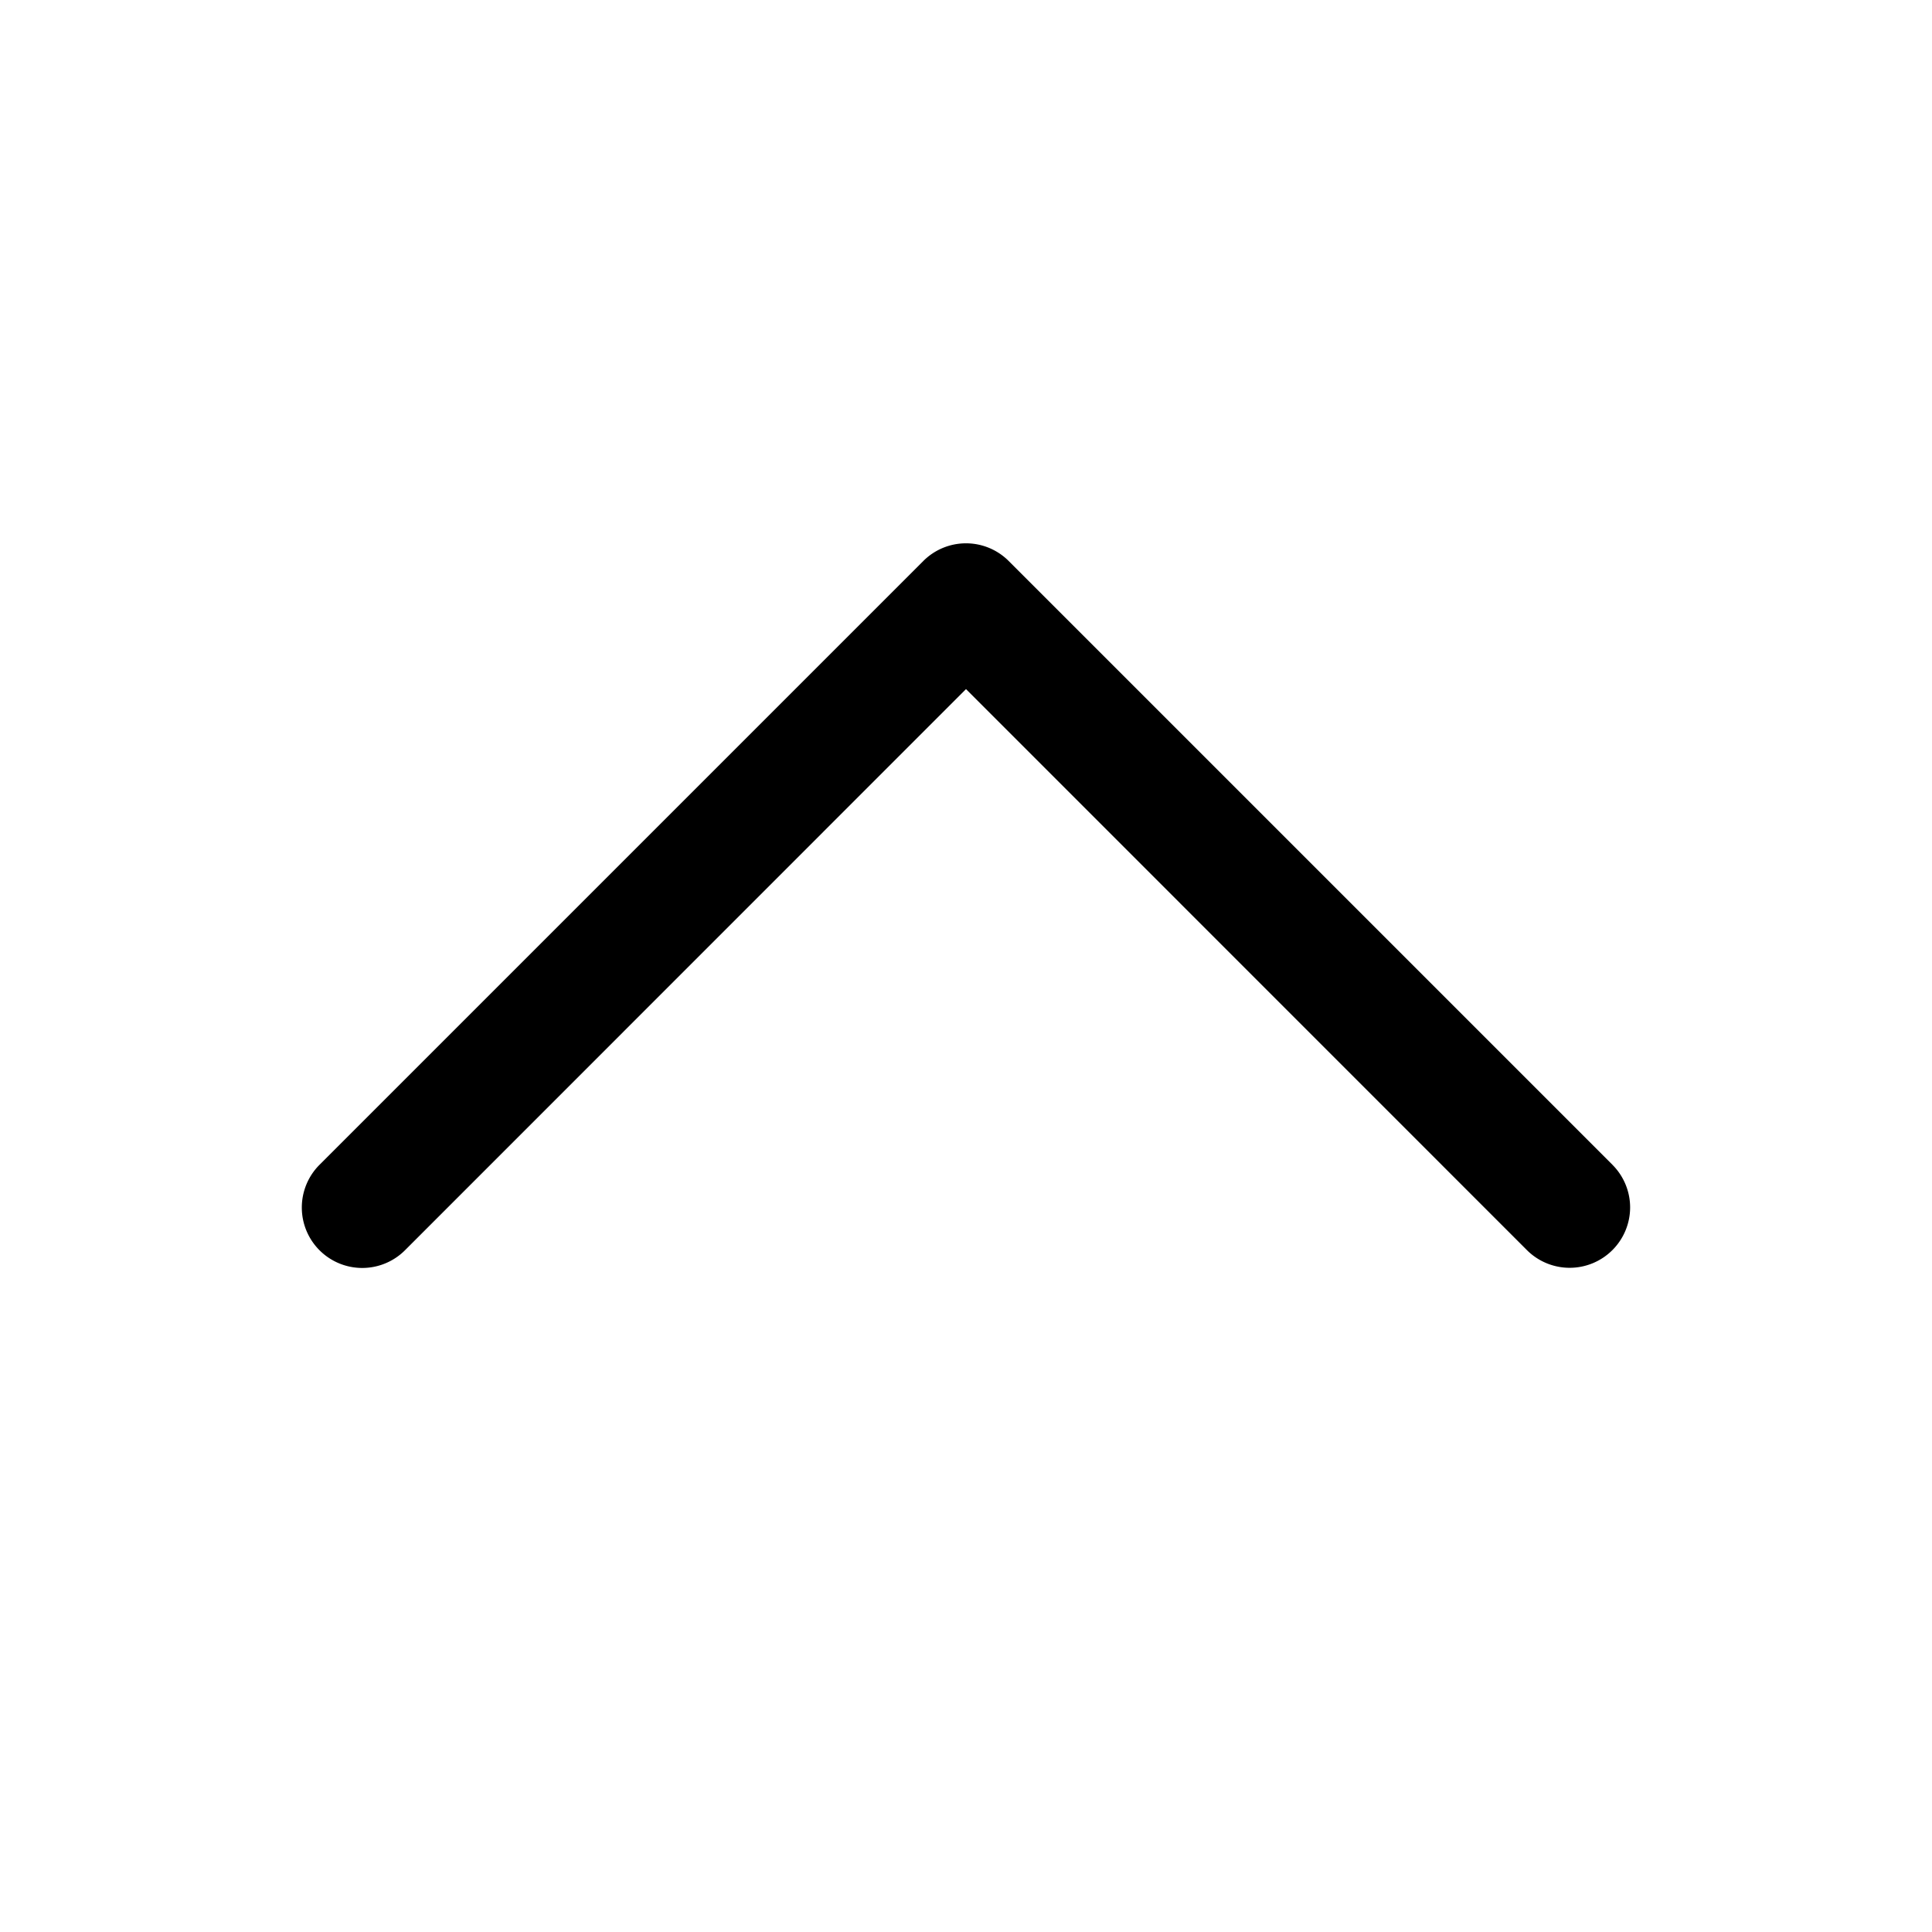
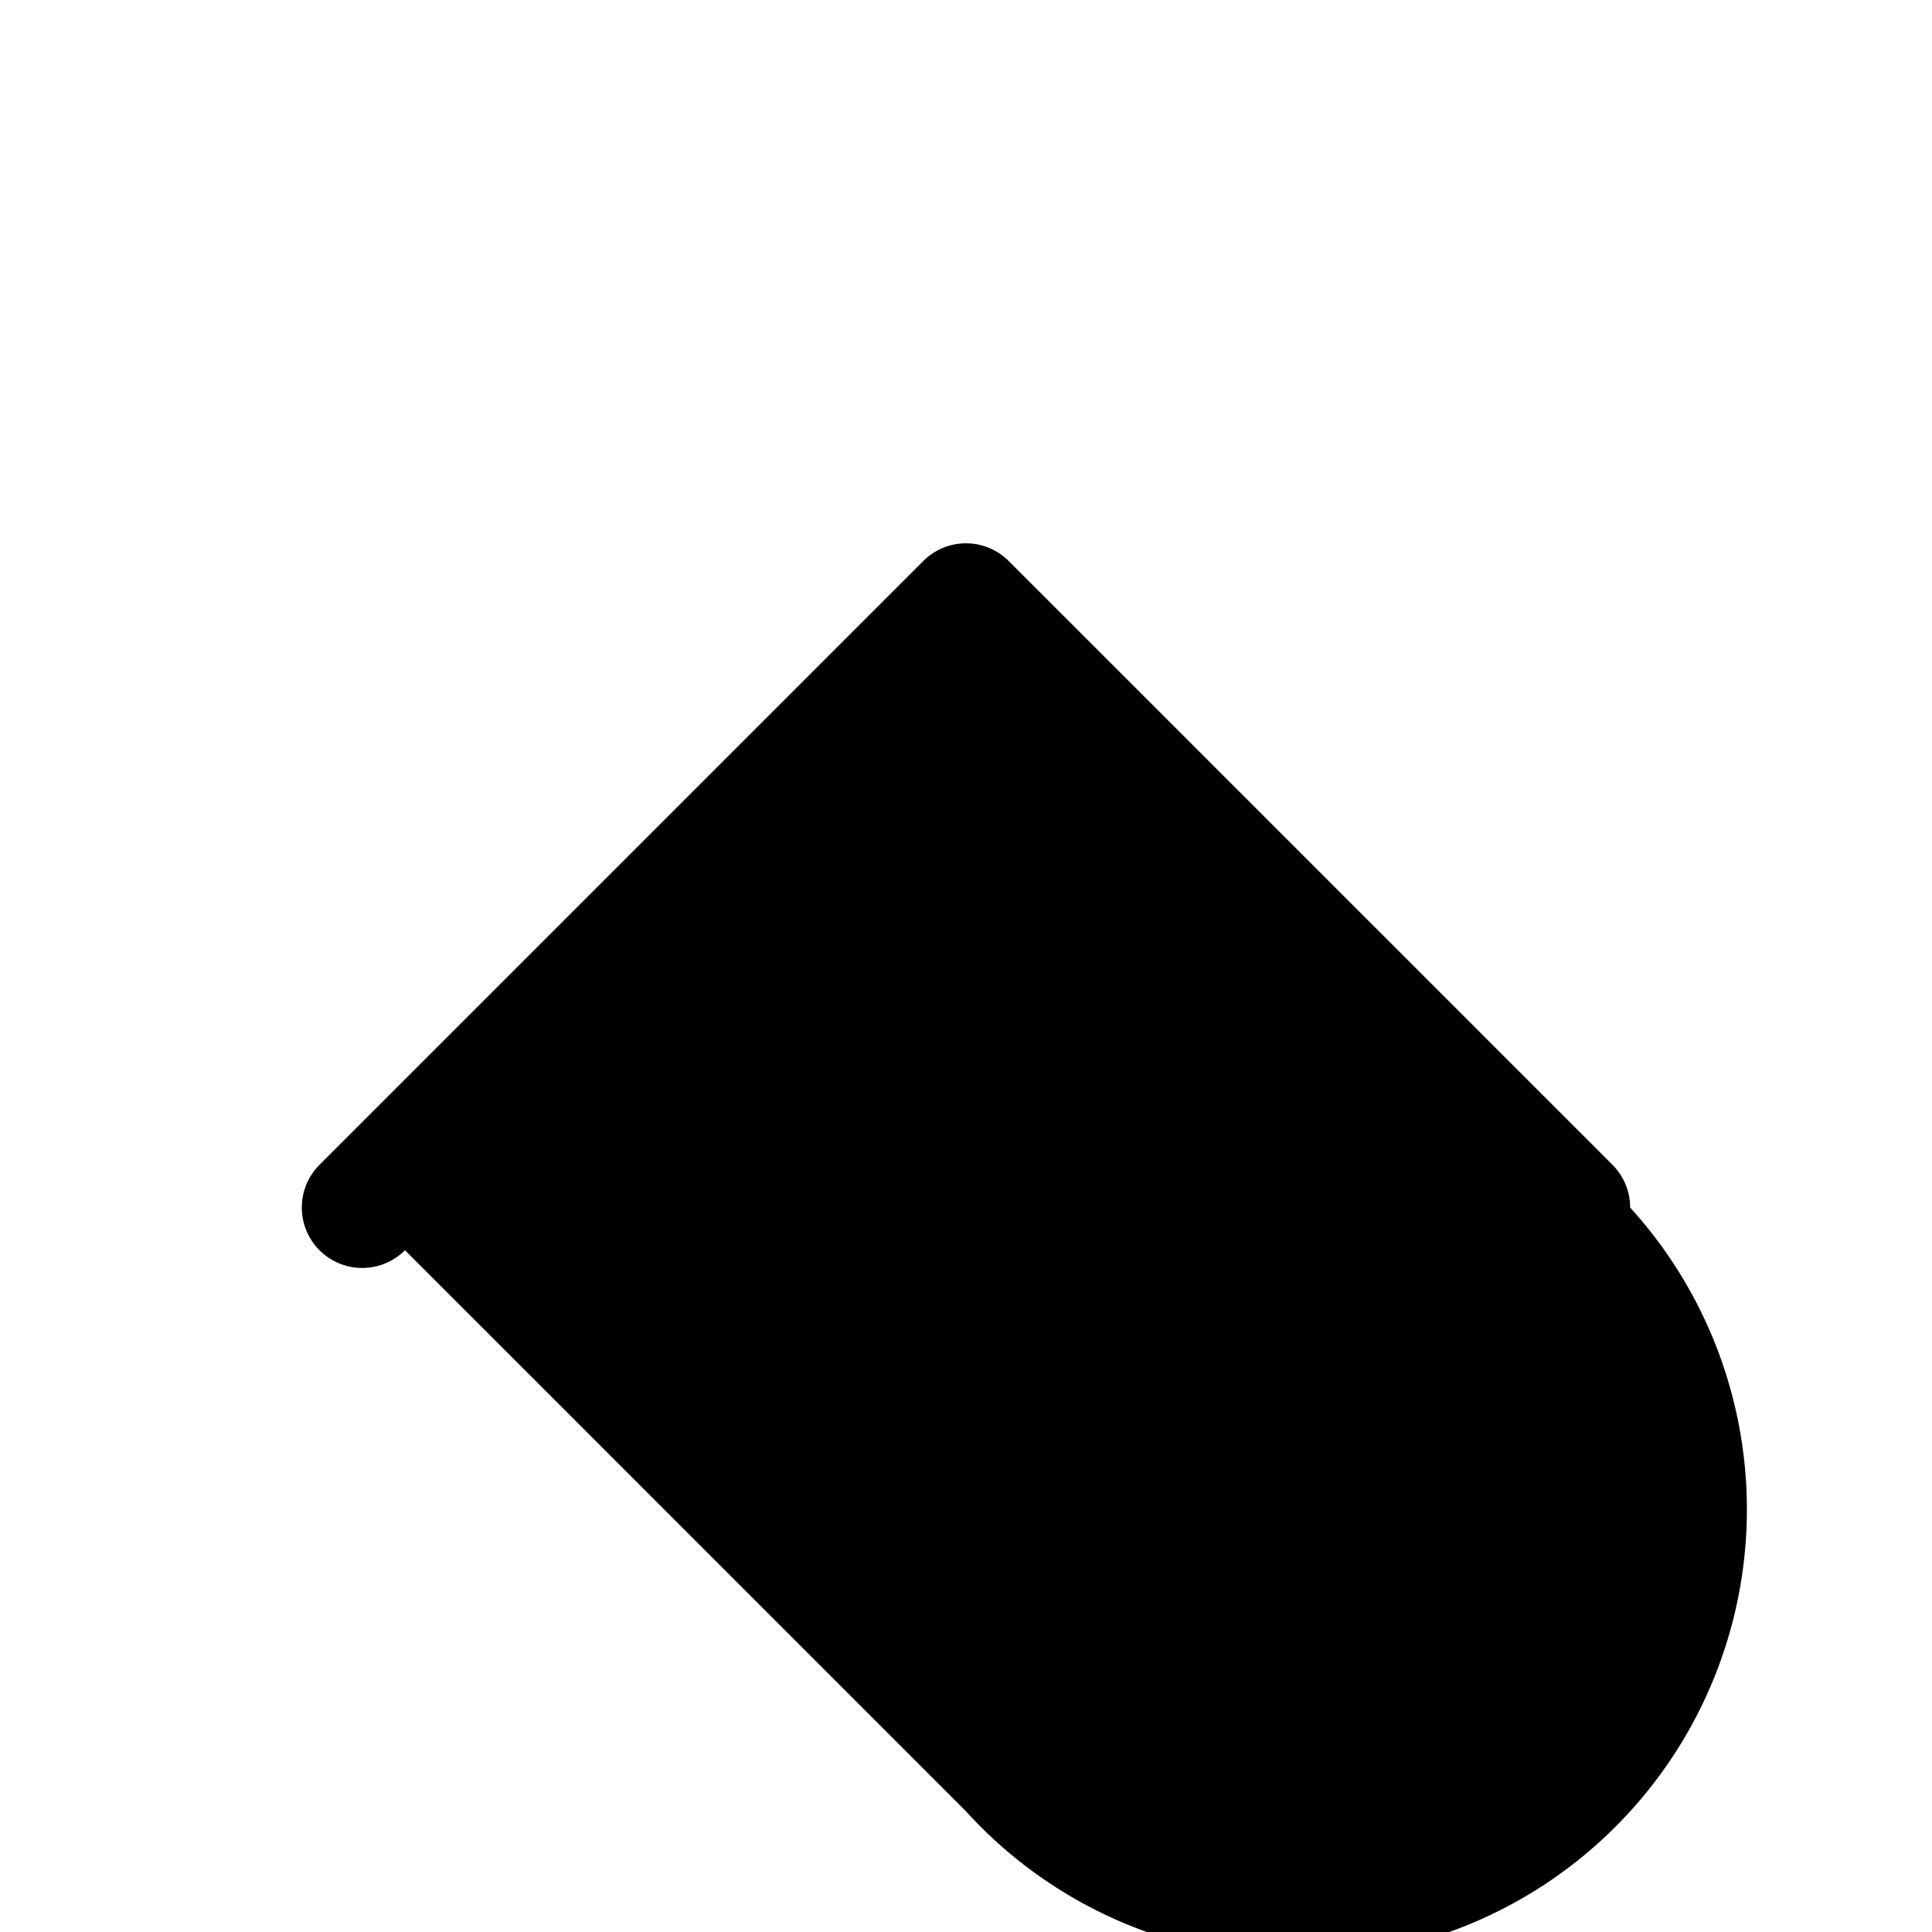
<svg xmlns="http://www.w3.org/2000/svg" width="40" height="40" viewBox="0 0 40 40" fill="none">
-   <path d="m33.385 24.116-12.5-12.5a1.25 1.25 0 0 0-1.77 0l-12.5 12.5a1.25 1.25 0 0 0 1.77 1.769L20 14.267l11.616 11.618A1.252 1.252 0 0 0 33.75 25a1.25 1.25 0 0 0-.366-.884z" fill="#000" />
+   <path d="m33.385 24.116-12.5-12.5a1.25 1.25 0 0 0-1.77 0l-12.5 12.5a1.25 1.25 0 0 0 1.77 1.769l11.616 11.618A1.252 1.252 0 0 0 33.75 25a1.25 1.25 0 0 0-.366-.884z" fill="#000" />
</svg>